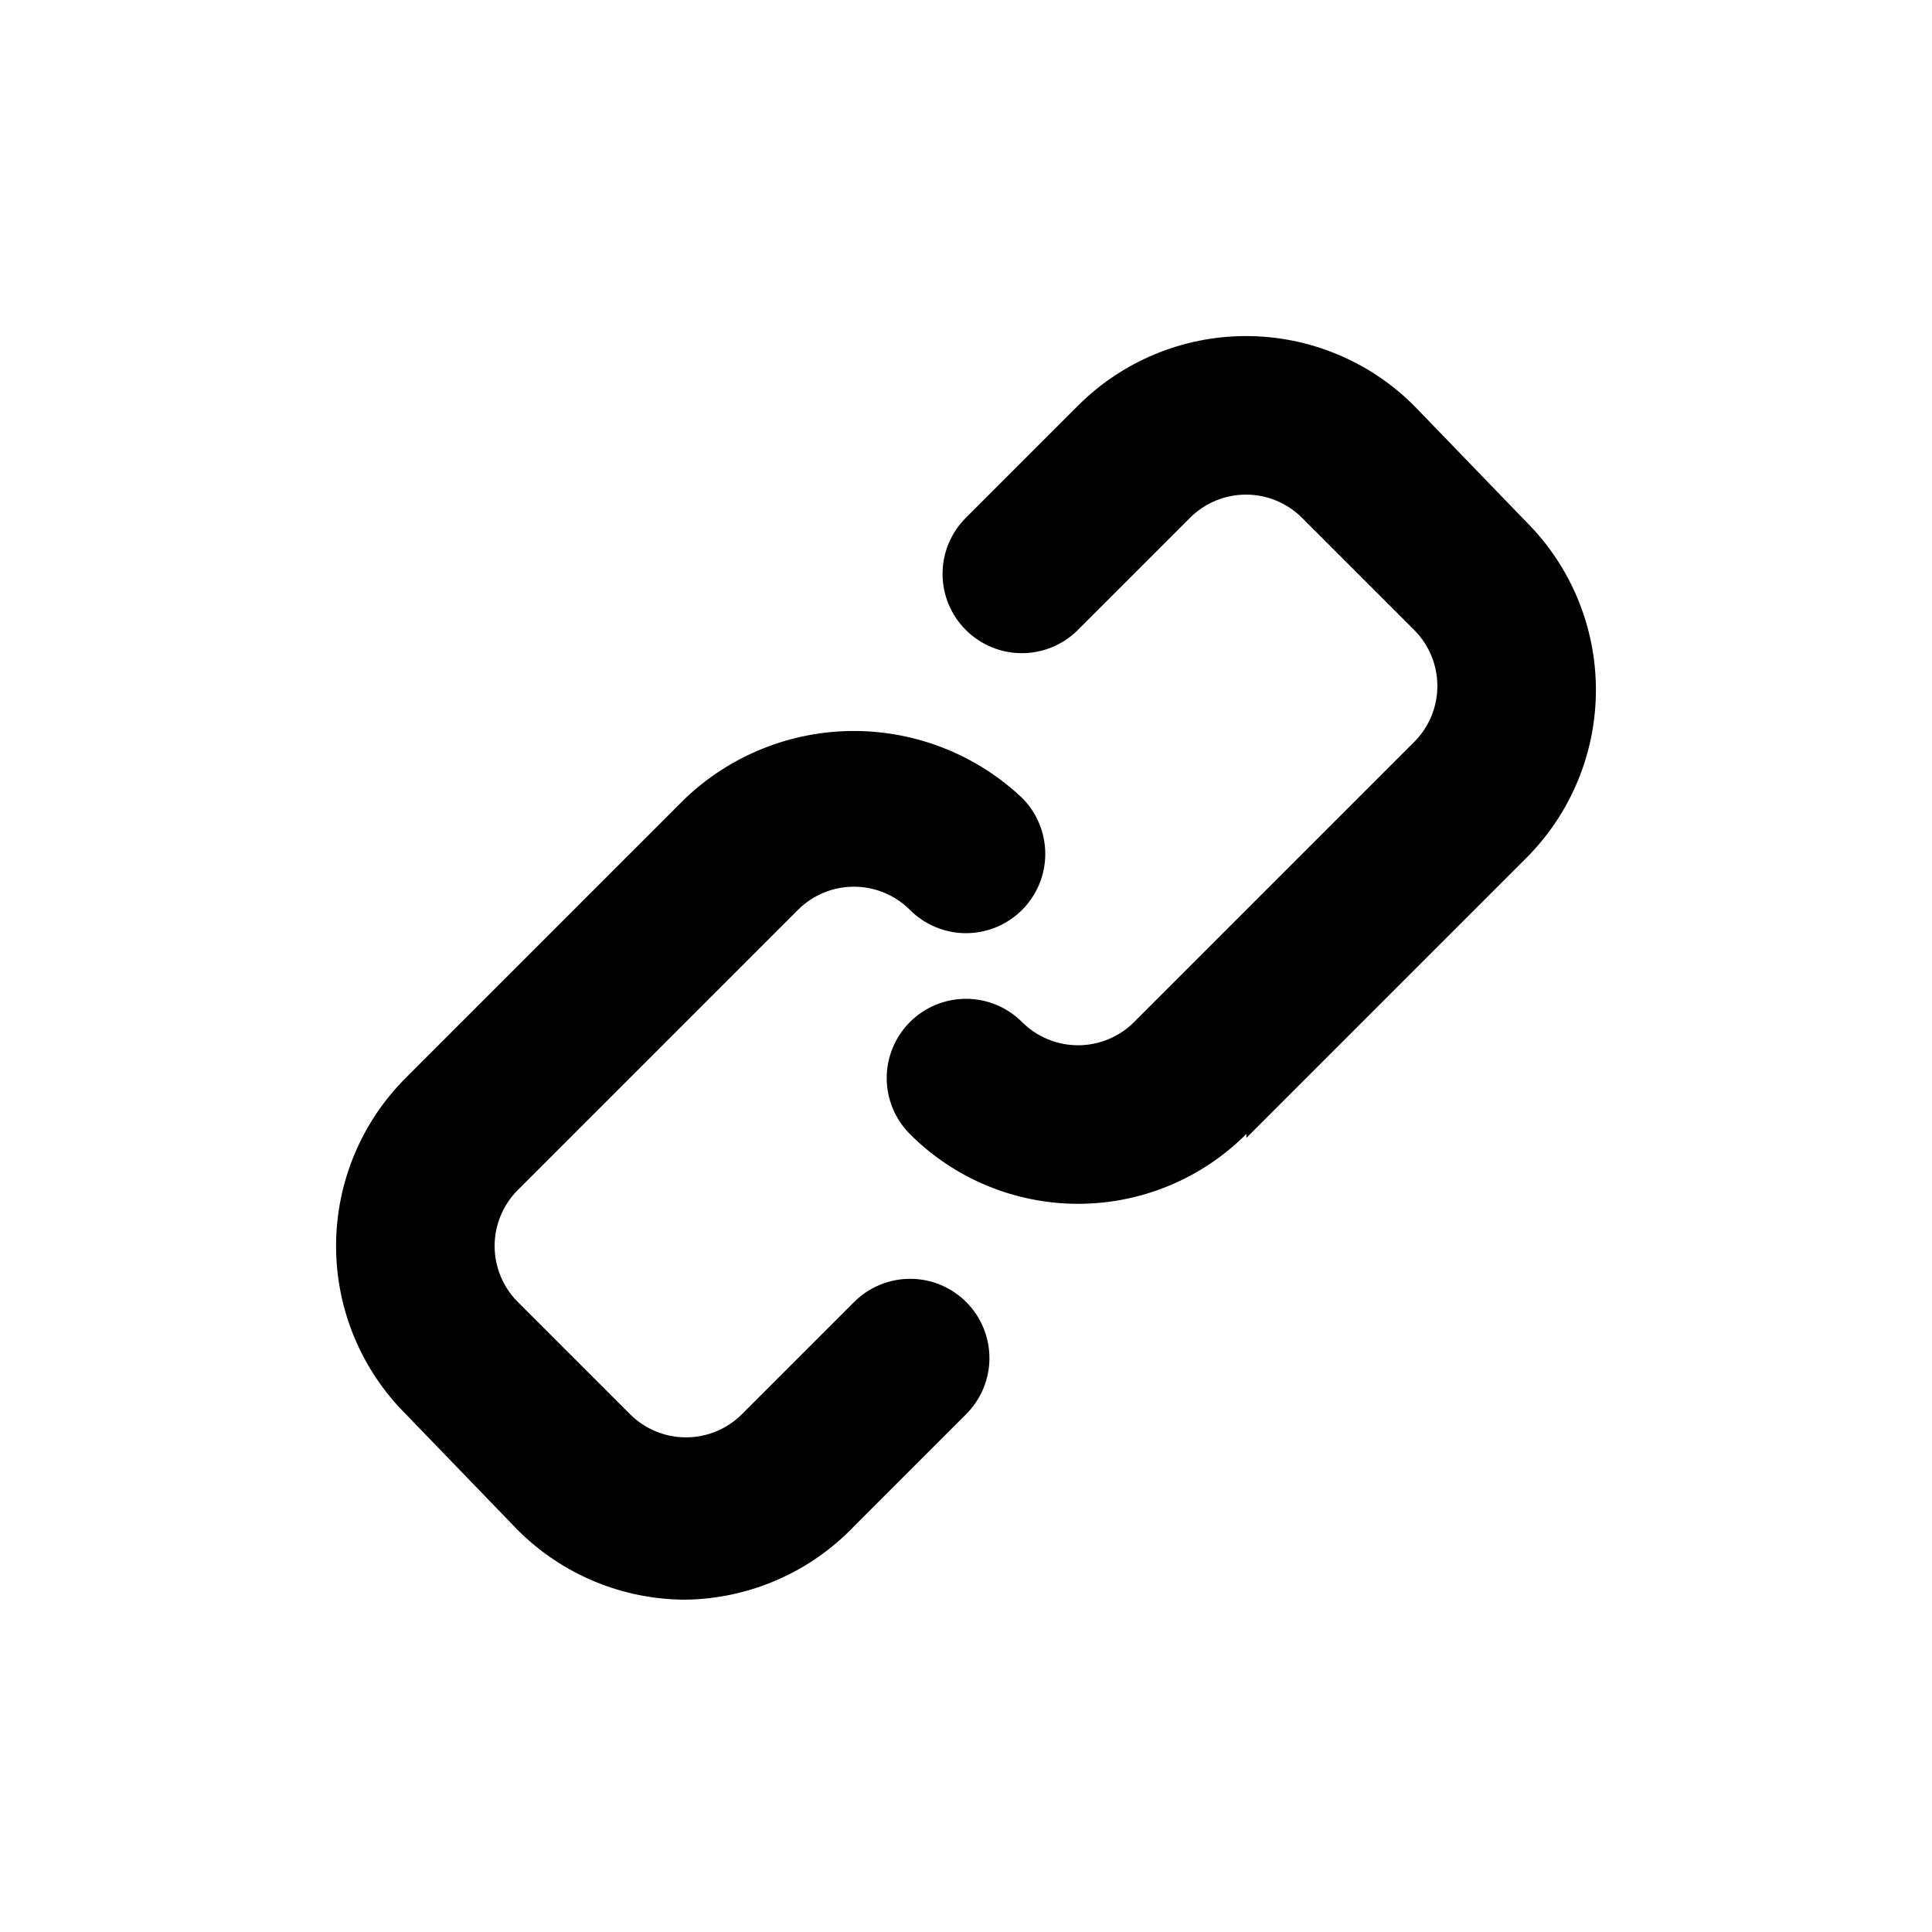
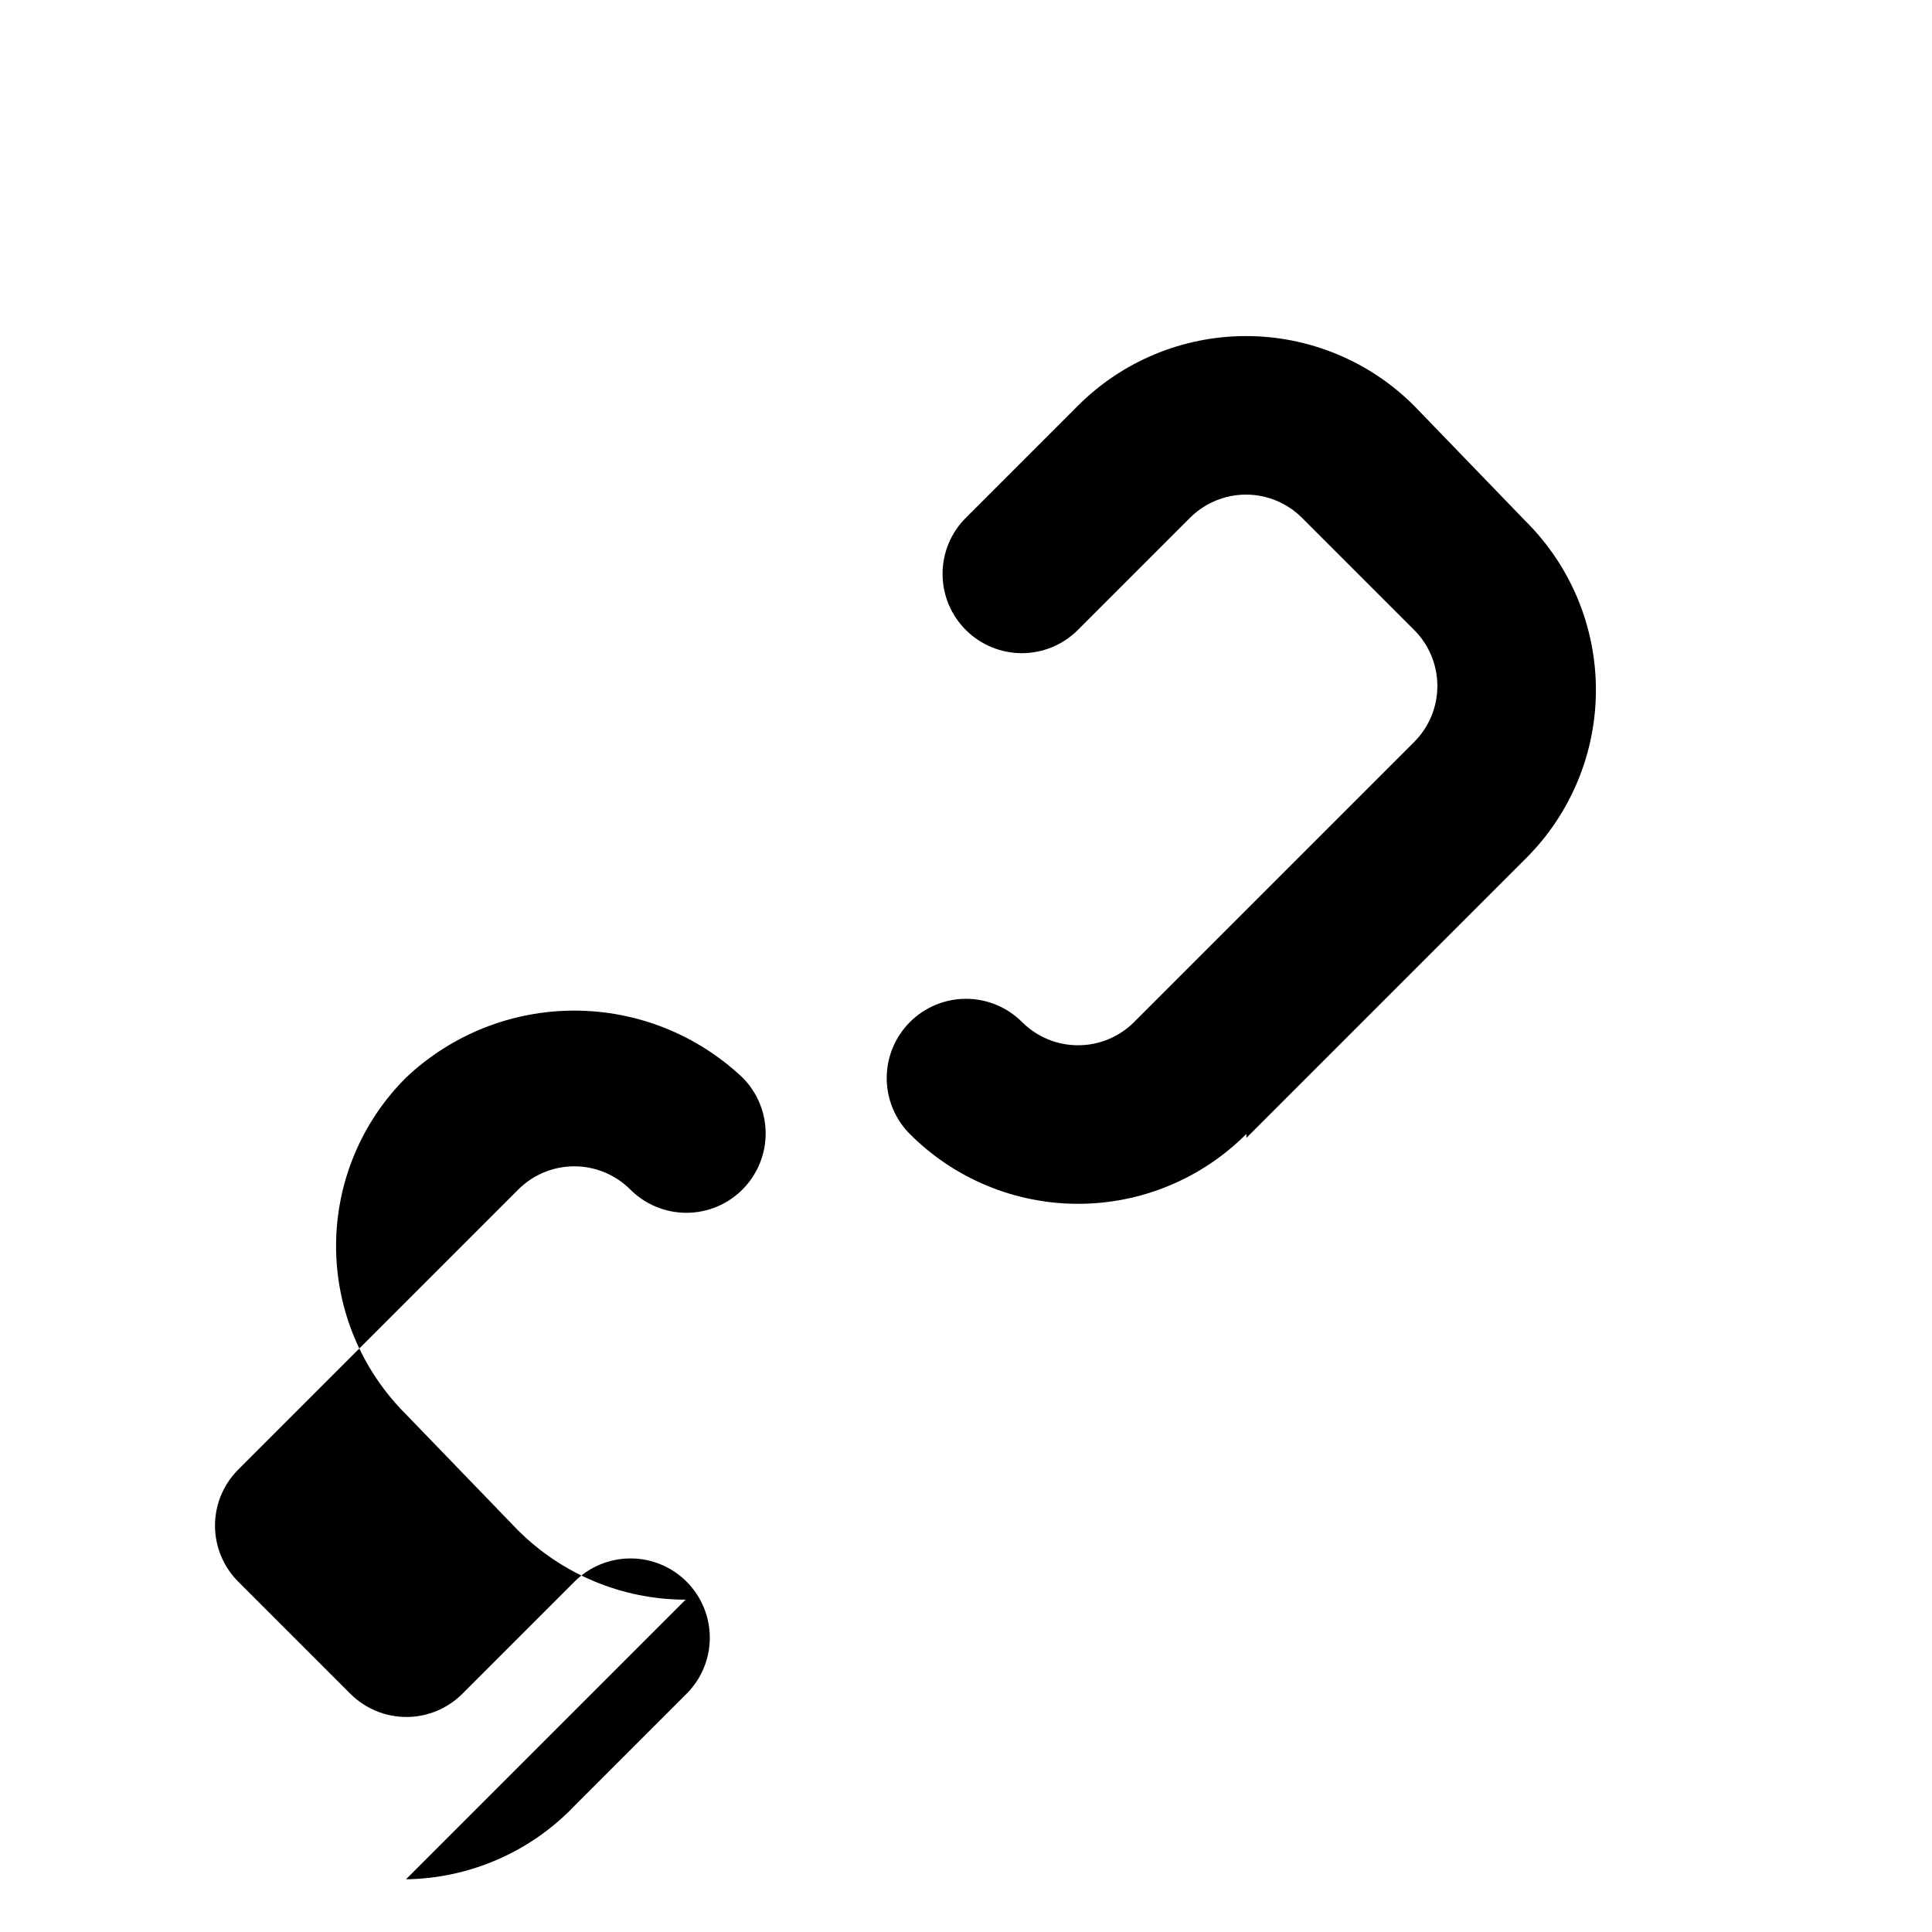
<svg xmlns="http://www.w3.org/2000/svg" fill="#000000" width="800px" height="800px" version="1.1" viewBox="144 144 512 512">
-   <path d="m325.69 567.93c-16.699-0.012-32.703-6.656-44.504-18.473l-29.598-30.648c-11.859-11.816-18.523-27.867-18.523-44.605 0-16.742 6.664-32.793 18.523-44.609l74.102-74.102c12.047-11.414 28.012-17.773 44.605-17.773 16.598 0 32.562 6.359 44.609 17.773 3.91 3.934 6.106 9.254 6.106 14.797 0 5.547-2.195 10.867-6.106 14.801-3.941 3.973-9.305 6.211-14.902 6.211s-10.965-2.238-14.906-6.211c-3.934-3.91-9.254-6.106-14.801-6.106-5.543 0-10.863 2.195-14.797 6.106l-74.312 74.312c-3.91 3.934-6.106 9.254-6.106 14.801 0 5.543 2.195 10.863 6.106 14.797l29.809 29.809c3.934 3.91 9.254 6.106 14.801 6.106 5.543 0 10.863-2.195 14.797-6.106l29.809-29.809c3.934-3.91 9.254-6.102 14.801-6.102s10.867 2.191 14.801 6.102c3.973 3.941 6.207 9.309 6.207 14.906s-2.234 10.961-6.207 14.902l-29.602 29.602c-11.676 12.25-27.789 19.285-44.711 19.52zm148.62-122.38 74.102-74.102c11.855-11.816 18.52-27.867 18.52-44.609 0-16.738-6.664-32.789-18.52-44.605l-29.602-30.648c-11.816-11.859-27.867-18.523-44.605-18.523-16.742 0-32.793 6.664-44.609 18.523l-29.598 29.598c-3.977 3.941-6.211 9.309-6.211 14.902 0 5.598 2.234 10.965 6.211 14.906 3.93 3.91 9.254 6.106 14.797 6.106 5.547 0 10.867-2.195 14.801-6.106l29.809-29.809c3.934-3.91 9.254-6.106 14.801-6.106 5.543 0 10.863 2.195 14.797 6.106l29.809 29.809c3.91 3.934 6.106 9.254 6.106 14.801 0 5.543-2.195 10.863-6.106 14.797l-74.312 74.312c-3.93 3.91-9.25 6.106-14.797 6.106s-10.867-2.195-14.801-6.106c-3.941-3.973-9.305-6.207-14.902-6.207s-10.965 2.234-14.906 6.207c-3.91 3.934-6.106 9.254-6.106 14.801s2.195 10.867 6.106 14.797c11.816 11.859 27.867 18.523 44.609 18.523 16.738 0 32.789-6.664 44.605-18.523z" />
+   <path d="m325.69 567.93c-16.699-0.012-32.703-6.656-44.504-18.473l-29.598-30.648c-11.859-11.816-18.523-27.867-18.523-44.605 0-16.742 6.664-32.793 18.523-44.609c12.047-11.414 28.012-17.773 44.605-17.773 16.598 0 32.562 6.359 44.609 17.773 3.91 3.934 6.106 9.254 6.106 14.797 0 5.547-2.195 10.867-6.106 14.801-3.941 3.973-9.305 6.211-14.902 6.211s-10.965-2.238-14.906-6.211c-3.934-3.91-9.254-6.106-14.801-6.106-5.543 0-10.863 2.195-14.797 6.106l-74.312 74.312c-3.91 3.934-6.106 9.254-6.106 14.801 0 5.543 2.195 10.863 6.106 14.797l29.809 29.809c3.934 3.91 9.254 6.106 14.801 6.106 5.543 0 10.863-2.195 14.797-6.106l29.809-29.809c3.934-3.91 9.254-6.102 14.801-6.102s10.867 2.191 14.801 6.102c3.973 3.941 6.207 9.309 6.207 14.906s-2.234 10.961-6.207 14.902l-29.602 29.602c-11.676 12.25-27.789 19.285-44.711 19.52zm148.62-122.38 74.102-74.102c11.855-11.816 18.52-27.867 18.52-44.609 0-16.738-6.664-32.789-18.52-44.605l-29.602-30.648c-11.816-11.859-27.867-18.523-44.605-18.523-16.742 0-32.793 6.664-44.609 18.523l-29.598 29.598c-3.977 3.941-6.211 9.309-6.211 14.902 0 5.598 2.234 10.965 6.211 14.906 3.93 3.91 9.254 6.106 14.797 6.106 5.547 0 10.867-2.195 14.801-6.106l29.809-29.809c3.934-3.91 9.254-6.106 14.801-6.106 5.543 0 10.863 2.195 14.797 6.106l29.809 29.809c3.91 3.934 6.106 9.254 6.106 14.801 0 5.543-2.195 10.863-6.106 14.797l-74.312 74.312c-3.93 3.91-9.25 6.106-14.797 6.106s-10.867-2.195-14.801-6.106c-3.941-3.973-9.305-6.207-14.902-6.207s-10.965 2.234-14.906 6.207c-3.91 3.934-6.106 9.254-6.106 14.801s2.195 10.867 6.106 14.797c11.816 11.859 27.867 18.523 44.609 18.523 16.738 0 32.789-6.664 44.605-18.523z" />
</svg>